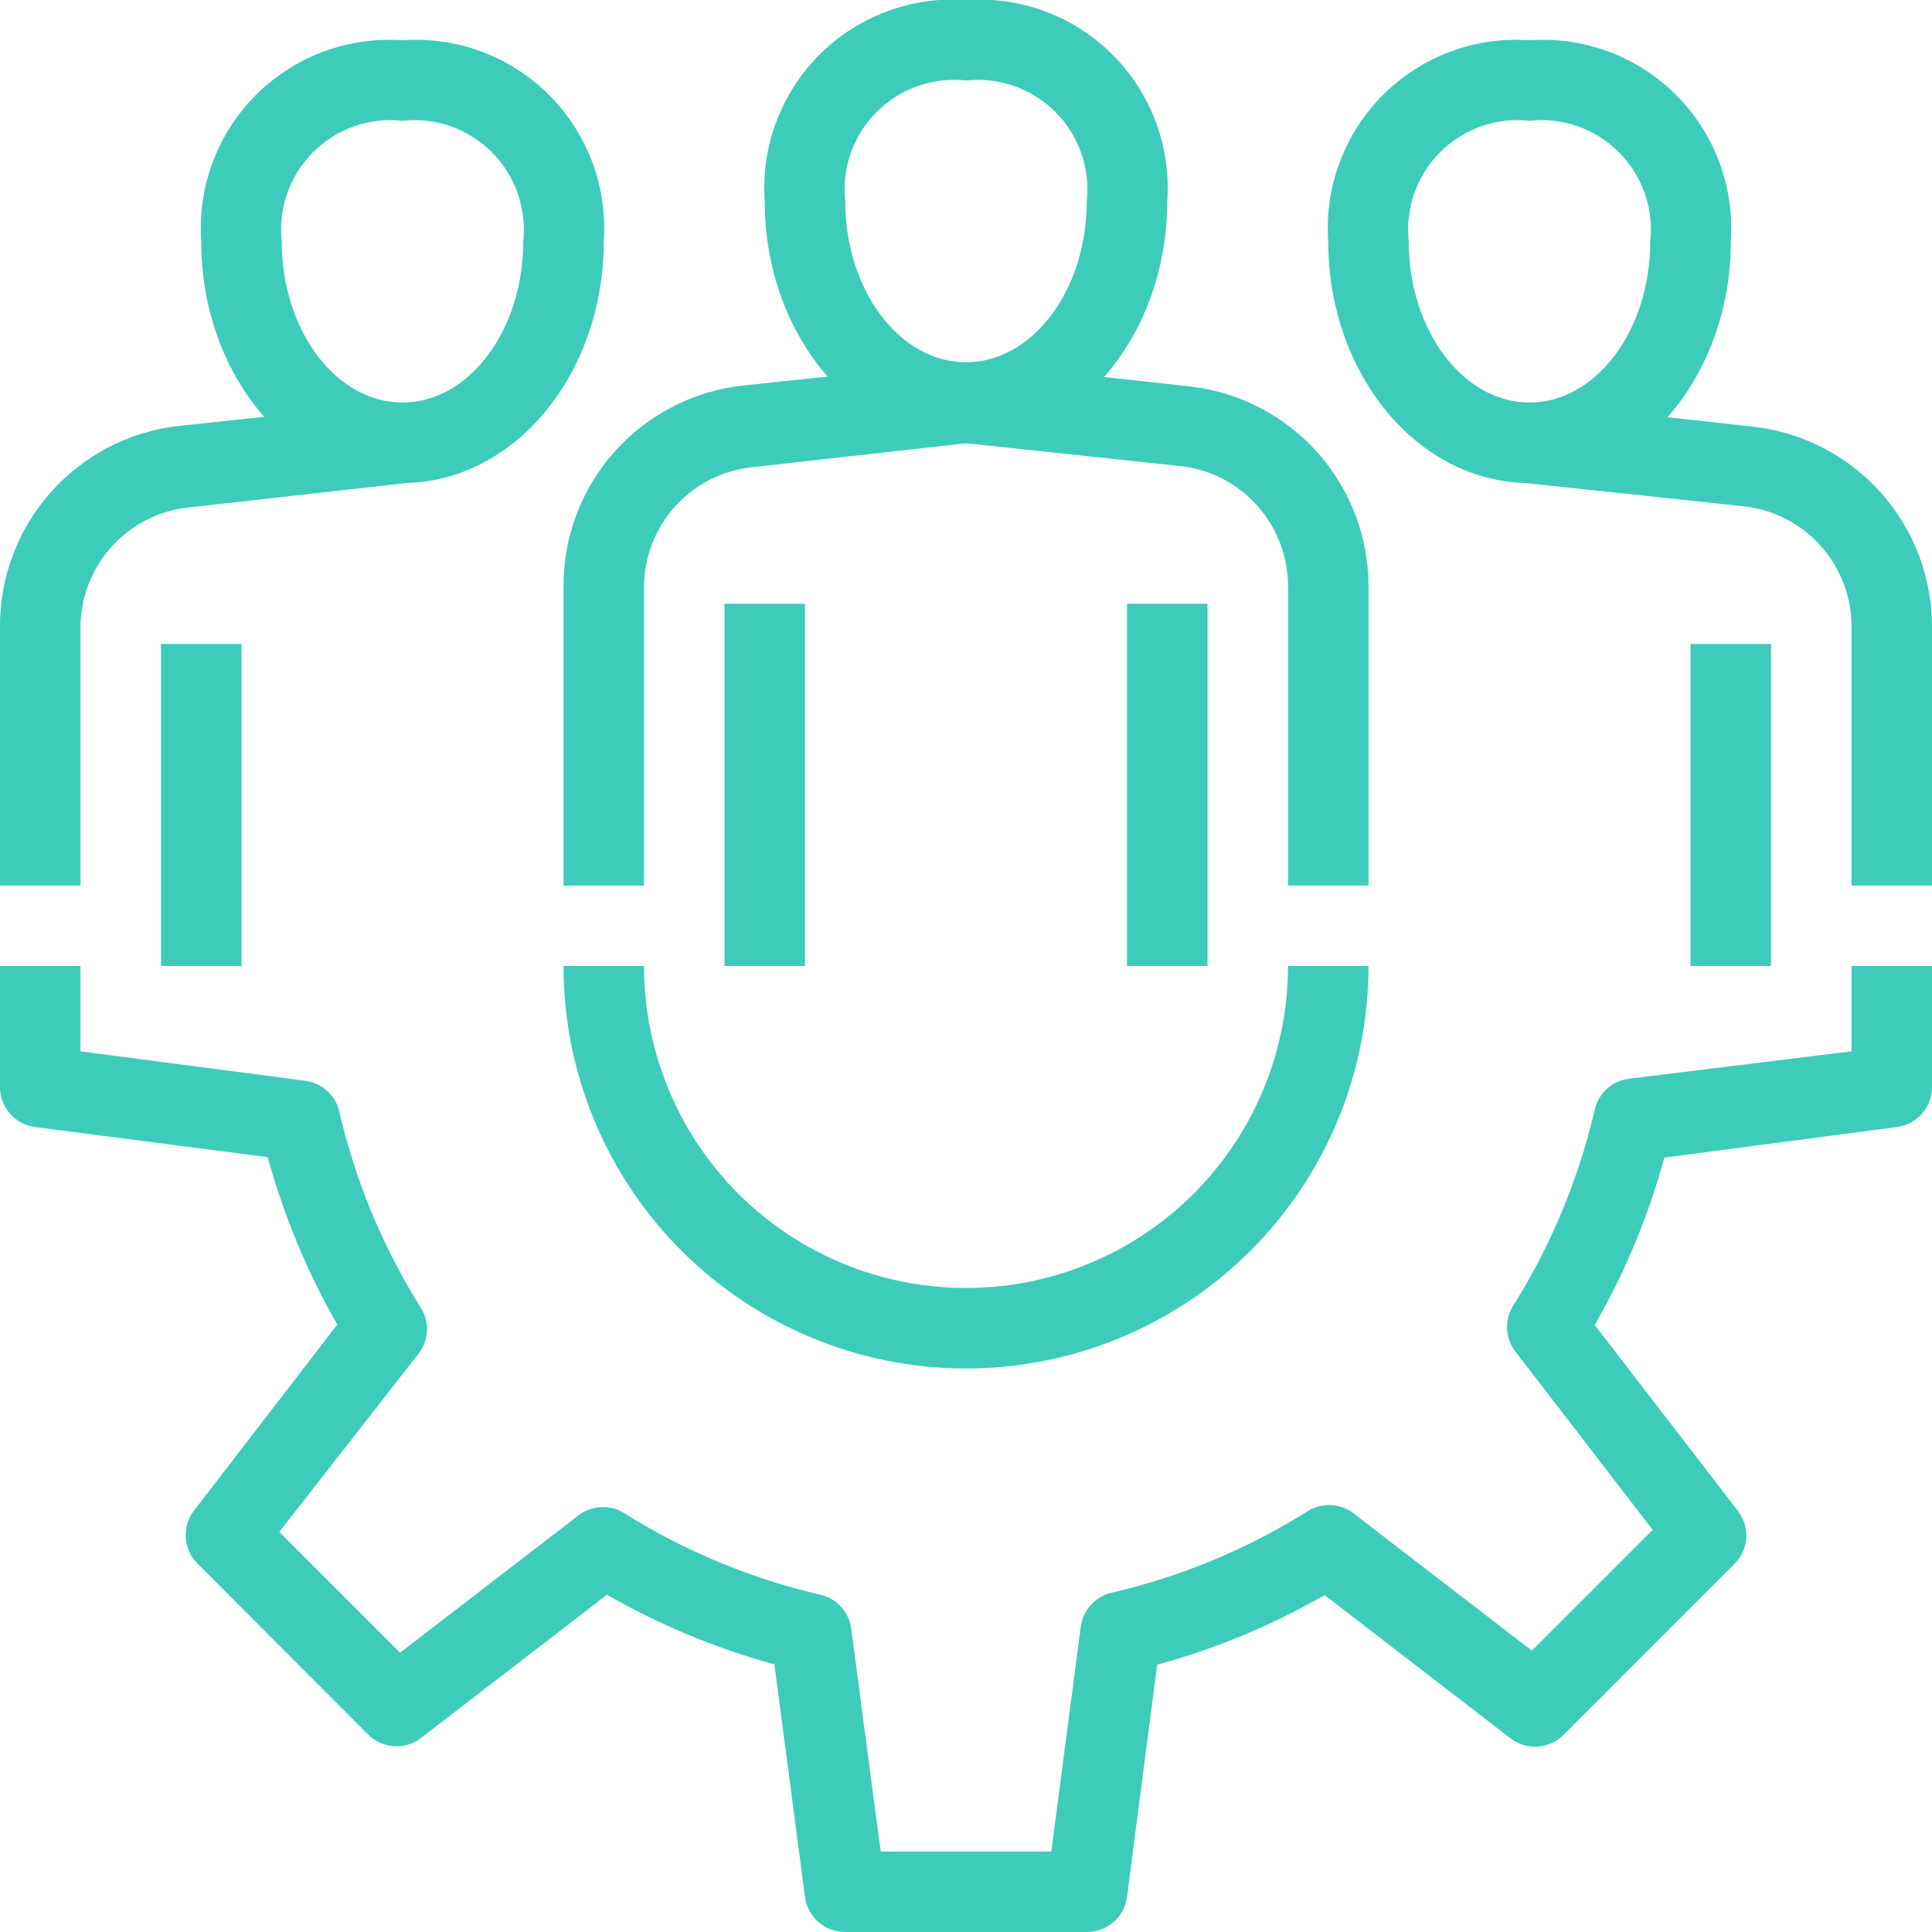
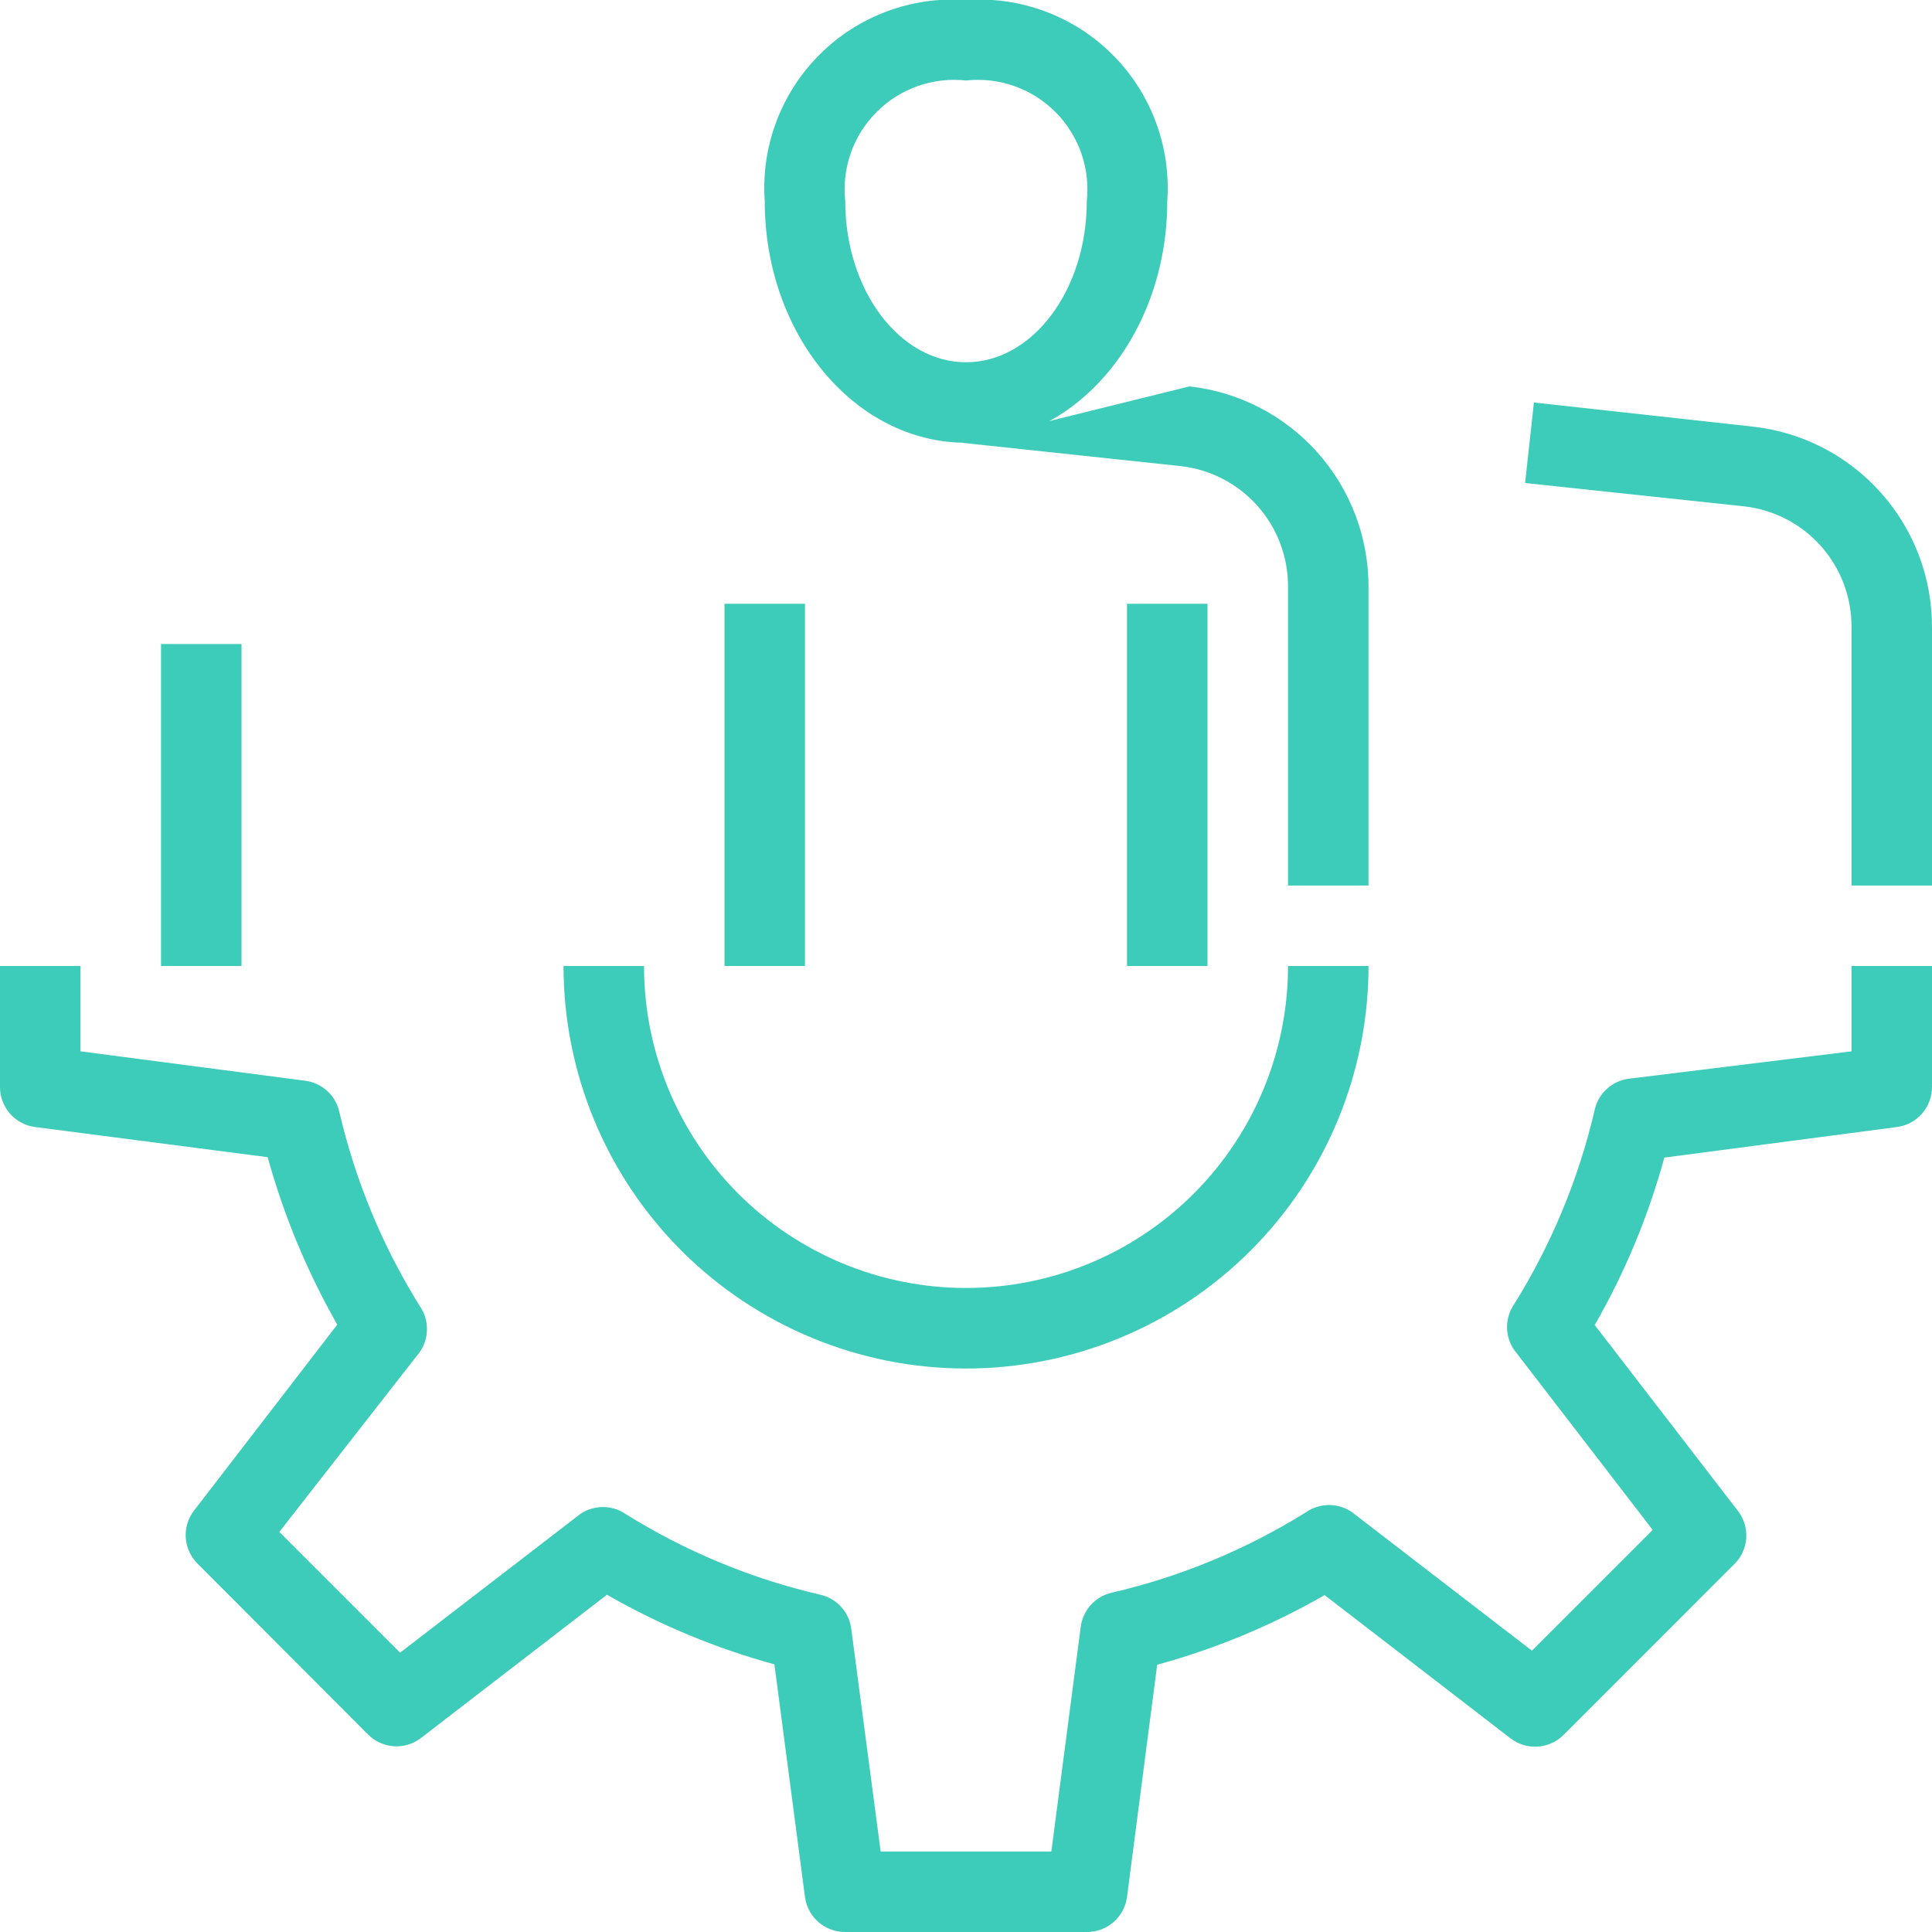
<svg xmlns="http://www.w3.org/2000/svg" width="47" height="47" viewBox="0 0 47 47" fill="none">
  <g clip-path="url(#clip0_2003_513)">
    <path d="M23.5 33.292C20.903 33.292 18.413 32.26 16.576 30.424C14.74 28.587 13.709 26.097 13.709 23.5H15.667C15.667 25.578 16.492 27.57 17.961 29.039C19.43 30.508 21.423 31.333 23.5 31.333C25.578 31.333 27.57 30.508 29.039 29.039C30.508 27.57 31.334 25.578 31.334 23.5H33.292C33.292 26.097 32.26 28.587 30.424 30.424C28.588 32.26 26.097 33.292 23.5 33.292Z" fill="#3DCCB9" />
-     <path d="M9.792 11.75C7.089 11.75 4.896 9.116 4.896 5.875C4.849 5.22 4.944 4.563 5.174 3.948C5.403 3.333 5.762 2.774 6.226 2.31C6.691 1.846 7.249 1.487 7.864 1.257C8.479 1.027 9.137 0.933 9.792 0.979C10.447 0.933 11.104 1.027 11.719 1.257C12.334 1.487 12.893 1.846 13.357 2.31C13.821 2.774 14.18 3.333 14.41 3.948C14.639 4.563 14.734 5.22 14.688 5.875C14.688 9.116 12.494 11.75 9.792 11.75ZM9.792 2.938C9.395 2.894 8.994 2.94 8.618 3.072C8.242 3.205 7.9 3.42 7.618 3.702C7.336 3.984 7.121 4.325 6.989 4.701C6.857 5.078 6.811 5.479 6.854 5.875C6.854 8.039 8.176 9.792 9.792 9.792C11.407 9.792 12.729 8.039 12.729 5.875C12.773 5.479 12.726 5.078 12.594 4.701C12.462 4.325 12.247 3.984 11.965 3.702C11.683 3.42 11.341 3.205 10.965 3.072C10.589 2.94 10.188 2.894 9.792 2.938Z" fill="#3DCCB9" />
-     <path d="M1.958 21.542H9.01813e-05V15.255C-0.007 14.045 0.434 12.875 1.239 11.971C2.043 11.067 3.154 10.493 4.357 10.36L9.684 9.792L9.899 11.75L4.573 12.347C3.851 12.427 3.184 12.772 2.702 13.314C2.219 13.857 1.954 14.559 1.958 15.285V21.542Z" fill="#3DCCB9" />
    <path d="M5.875 15.667H3.917V23.5H5.875V15.667Z" fill="#3DCCB9" />
    <path d="M23.5 10.771C20.798 10.771 18.604 8.137 18.604 4.896C18.558 4.241 18.652 3.584 18.882 2.969C19.112 2.354 19.471 1.795 19.935 1.331C20.399 0.866 20.958 0.507 21.573 0.278C22.188 0.048 22.845 -0.046 23.5 5.54705e-05C24.155 -0.046 24.812 0.048 25.427 0.278C26.043 0.507 26.601 0.866 27.065 1.331C27.53 1.795 27.889 2.354 28.118 2.969C28.348 3.584 28.442 4.241 28.396 4.896C28.396 8.137 26.203 10.771 23.5 10.771ZM23.5 1.958C23.104 1.915 22.703 1.961 22.327 2.093C21.951 2.226 21.609 2.441 21.327 2.723C21.045 3.005 20.83 3.346 20.698 3.722C20.565 4.098 20.519 4.5 20.563 4.896C20.563 7.06 21.884 8.813 23.5 8.813C25.116 8.813 26.438 7.06 26.438 4.896C26.481 4.5 26.435 4.098 26.303 3.722C26.17 3.346 25.955 3.005 25.673 2.723C25.392 2.441 25.05 2.226 24.674 2.093C24.297 1.961 23.896 1.915 23.5 1.958Z" fill="#3DCCB9" />
-     <path d="M15.667 21.542H13.709V14.276C13.701 13.066 14.143 11.896 14.947 10.992C15.752 10.088 16.863 9.514 18.066 9.38L23.392 8.812L23.608 10.771L18.281 11.368C17.559 11.448 16.893 11.792 16.41 12.335C15.927 12.877 15.662 13.579 15.667 14.306V21.542Z" fill="#3DCCB9" />
    <path d="M19.583 14.688H17.625V23.5H19.583V14.688Z" fill="#3DCCB9" />
-     <path d="M33.292 21.542H31.334V14.276C31.338 13.55 31.073 12.848 30.59 12.306C30.108 11.763 29.441 11.419 28.719 11.339L23.393 10.771L23.608 8.812L28.935 9.4C30.138 9.533 31.249 10.107 32.053 11.011C32.858 11.915 33.299 13.085 33.292 14.296V21.542Z" fill="#3DCCB9" />
+     <path d="M33.292 21.542H31.334V14.276C31.338 13.55 31.073 12.848 30.59 12.306C30.108 11.763 29.441 11.419 28.719 11.339L23.393 10.771L28.935 9.4C30.138 9.533 31.249 10.107 32.053 11.011C32.858 11.915 33.299 13.085 33.292 14.296V21.542Z" fill="#3DCCB9" />
    <path d="M29.375 14.688H27.417V23.5H29.375V14.688Z" fill="#3DCCB9" />
-     <path d="M37.209 11.75C34.506 11.75 32.313 9.116 32.313 5.875C32.266 5.22 32.361 4.563 32.591 3.948C32.82 3.333 33.179 2.774 33.644 2.31C34.108 1.846 34.666 1.487 35.281 1.257C35.897 1.027 36.554 0.933 37.209 0.979C37.864 0.933 38.521 1.027 39.136 1.257C39.751 1.487 40.31 1.846 40.774 2.31C41.238 2.774 41.597 3.333 41.827 3.948C42.056 4.563 42.151 5.22 42.105 5.875C42.105 9.116 39.911 11.75 37.209 11.75ZM37.209 2.938C36.812 2.894 36.411 2.94 36.035 3.072C35.659 3.205 35.317 3.42 35.035 3.702C34.753 3.984 34.538 4.325 34.406 4.701C34.274 5.078 34.228 5.479 34.271 5.875C34.271 8.039 35.593 9.792 37.209 9.792C38.824 9.792 40.146 8.039 40.146 5.875C40.19 5.479 40.143 5.078 40.011 4.701C39.879 4.325 39.664 3.984 39.382 3.702C39.1 3.42 38.758 3.205 38.382 3.072C38.006 2.94 37.605 2.894 37.209 2.938Z" fill="#3DCCB9" />
    <path d="M47 21.542H45.042V15.255C45.046 14.529 44.781 13.827 44.298 13.285C43.816 12.742 43.149 12.398 42.427 12.318L37.101 11.75L37.316 9.792L42.643 10.379C43.846 10.512 44.957 11.086 45.761 11.991C46.566 12.895 47.007 14.065 47 15.275V21.542Z" fill="#3DCCB9" />
-     <path d="M43.083 15.667H41.125V23.5H43.083V15.667Z" fill="#3DCCB9" />
    <path d="M26.438 47H20.562C20.323 47.002 20.092 46.916 19.912 46.76C19.731 46.603 19.614 46.385 19.583 46.148L18.839 40.489C17.415 40.099 16.046 39.53 14.766 38.795L10.242 42.28C10.053 42.426 9.817 42.497 9.579 42.481C9.341 42.464 9.117 42.362 8.95 42.192L4.808 38.041C4.638 37.873 4.536 37.649 4.519 37.411C4.503 37.173 4.574 36.937 4.72 36.748L8.205 32.224C7.474 30.942 6.905 29.574 6.511 28.151L0.852 27.417C0.615 27.386 0.397 27.269 0.24 27.088C0.084 26.908 -0.002 26.677 3.52521e-05 26.438V23.5H1.958V25.576L7.422 26.291C7.621 26.316 7.808 26.402 7.957 26.536C8.106 26.671 8.21 26.849 8.254 27.045C8.642 28.718 9.304 30.316 10.213 31.774C10.326 31.938 10.387 32.133 10.387 32.332C10.387 32.532 10.326 32.726 10.213 32.89L6.795 37.267L9.733 40.205L14.11 36.836C14.274 36.722 14.469 36.662 14.668 36.662C14.867 36.662 15.062 36.722 15.226 36.836C16.684 37.745 18.282 38.407 19.956 38.795C20.151 38.839 20.329 38.943 20.464 39.092C20.599 39.241 20.684 39.428 20.709 39.627L21.424 45.042H25.576L26.291 39.578C26.316 39.379 26.402 39.192 26.537 39.043C26.671 38.894 26.849 38.79 27.045 38.746C28.718 38.358 30.316 37.696 31.774 36.787C31.938 36.674 32.133 36.613 32.332 36.613C32.532 36.613 32.726 36.674 32.89 36.787L37.267 40.156L40.205 37.218L36.836 32.841C36.723 32.677 36.662 32.483 36.662 32.283C36.662 32.084 36.723 31.889 36.836 31.725C37.745 30.267 38.407 28.669 38.795 26.996C38.839 26.8 38.943 26.622 39.092 26.488C39.241 26.353 39.428 26.267 39.627 26.242L45.042 25.576V23.5H47V26.438C47.002 26.677 46.916 26.908 46.76 27.088C46.603 27.269 46.385 27.386 46.148 27.417L40.489 28.161C40.099 29.585 39.53 30.954 38.795 32.234L42.28 36.758C42.426 36.947 42.497 37.183 42.481 37.421C42.465 37.659 42.362 37.883 42.192 38.05L38.041 42.202C37.873 42.372 37.649 42.474 37.411 42.49C37.173 42.507 36.937 42.435 36.748 42.29L32.224 38.804C30.944 39.54 29.575 40.109 28.151 40.498L27.417 46.148C27.386 46.385 27.269 46.603 27.088 46.76C26.908 46.916 26.677 47.002 26.438 47Z" fill="#3DCCB9" />
  </g>
  <defs>
    <clipPath id="clip0_2003_513">
      <rect width="47" height="47" fill="white" />
    </clipPath>
  </defs>
</svg>